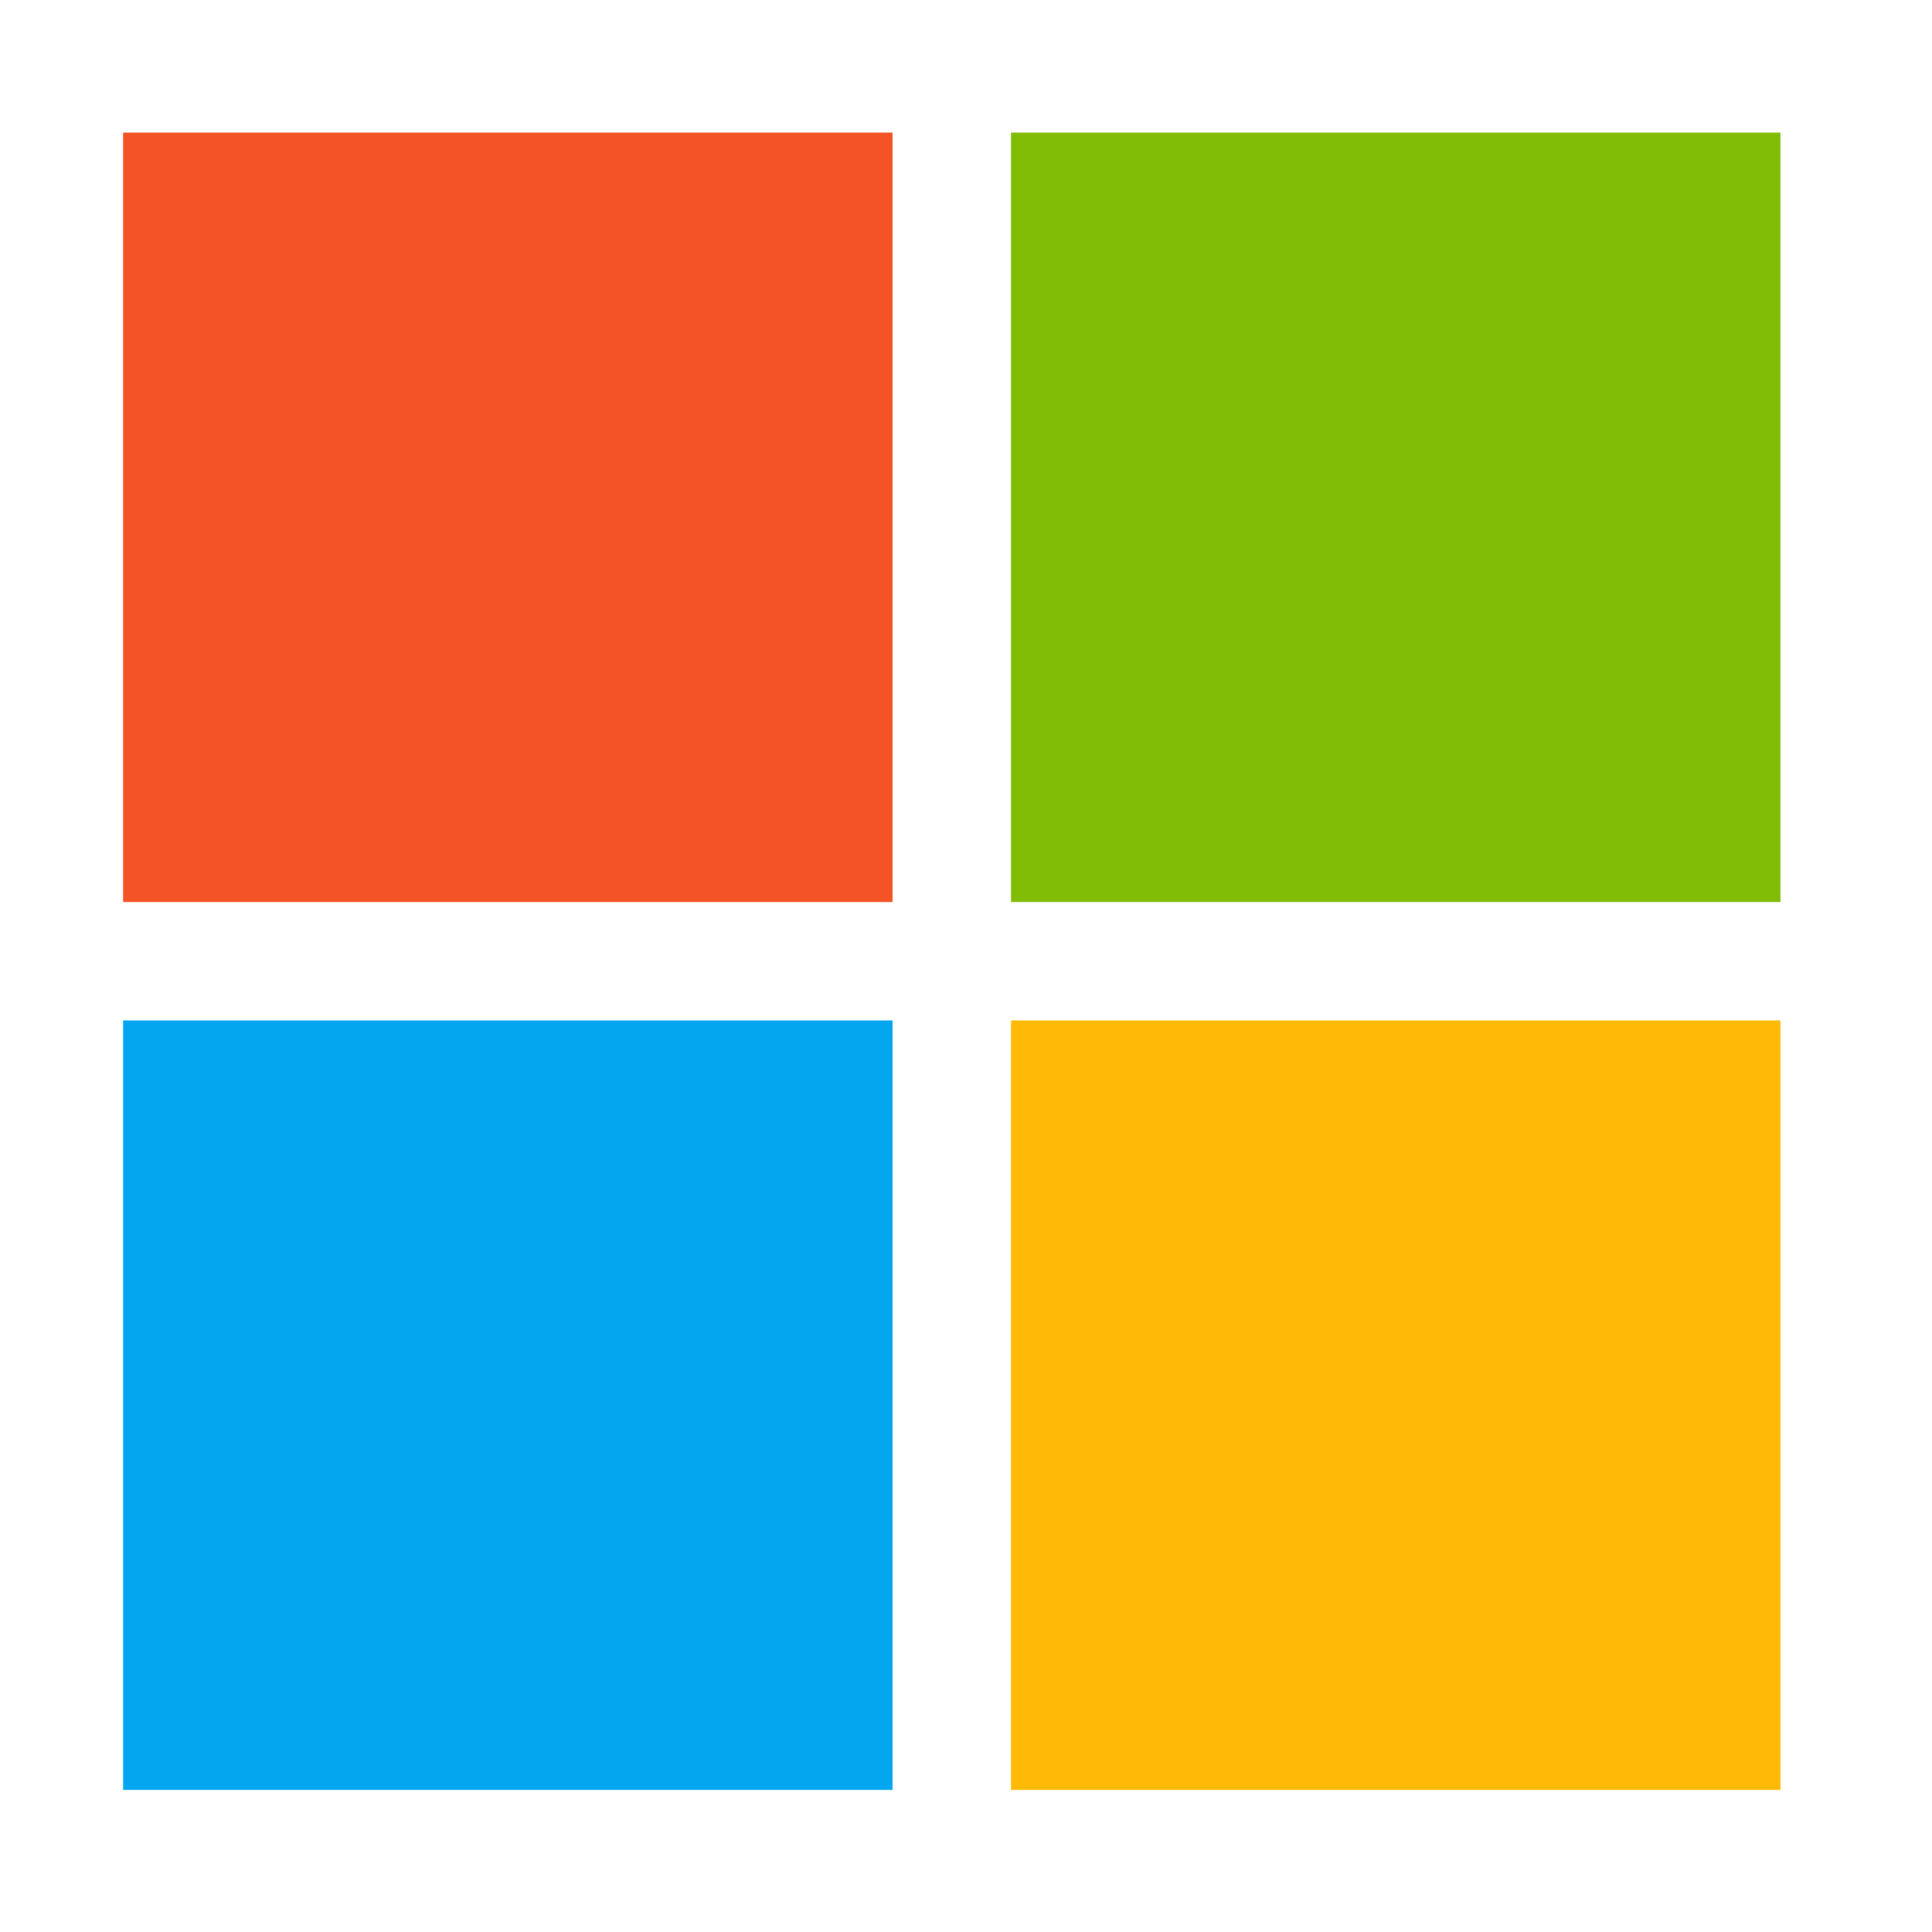
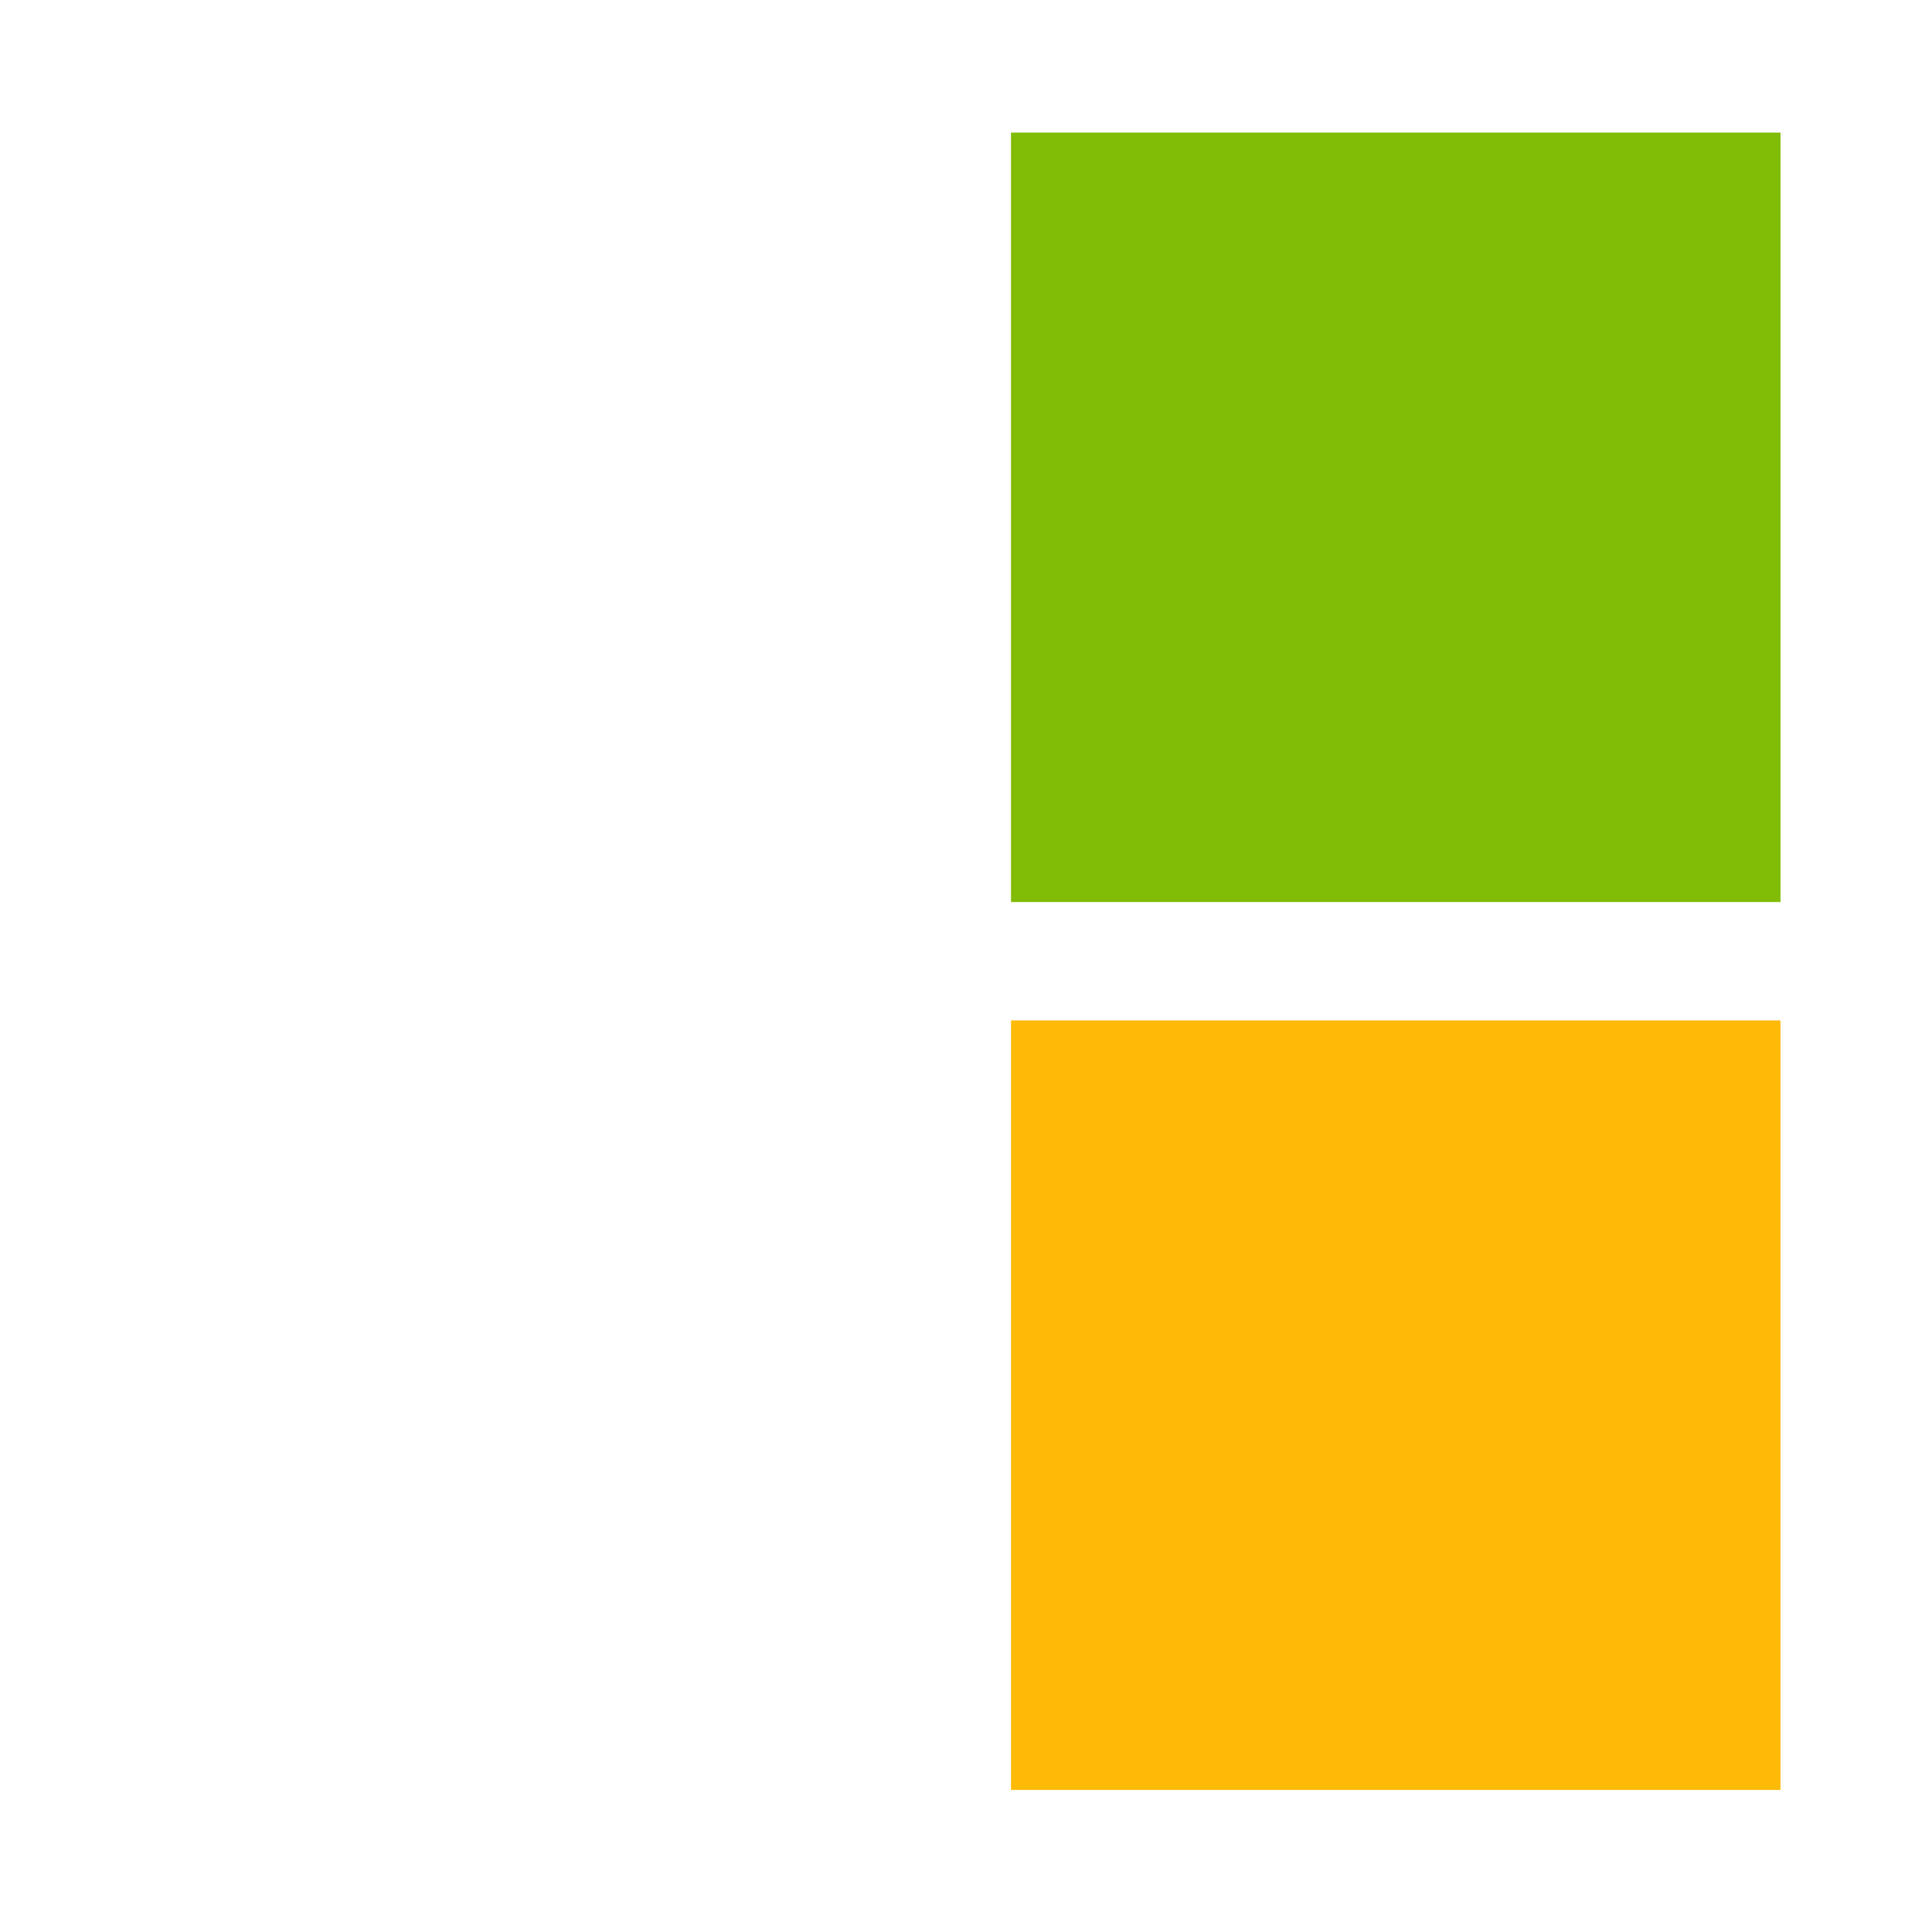
<svg xmlns="http://www.w3.org/2000/svg" width="51" height="51" viewBox="0 0 51 51" fill="none">
-   <path d="M3.25 3.5H23.562V23.812H3.25V3.5Z" fill="#F35325" />
  <path d="M26.688 3.5H47V23.812H26.688V3.5Z" fill="#81BC06" />
-   <path d="M3.25 26.937H23.562V47.25H3.25V26.937Z" fill="#05A6F0" />
  <path d="M26.688 26.937H47V47.25H26.688V26.937Z" fill="#FFBA08" />
</svg>